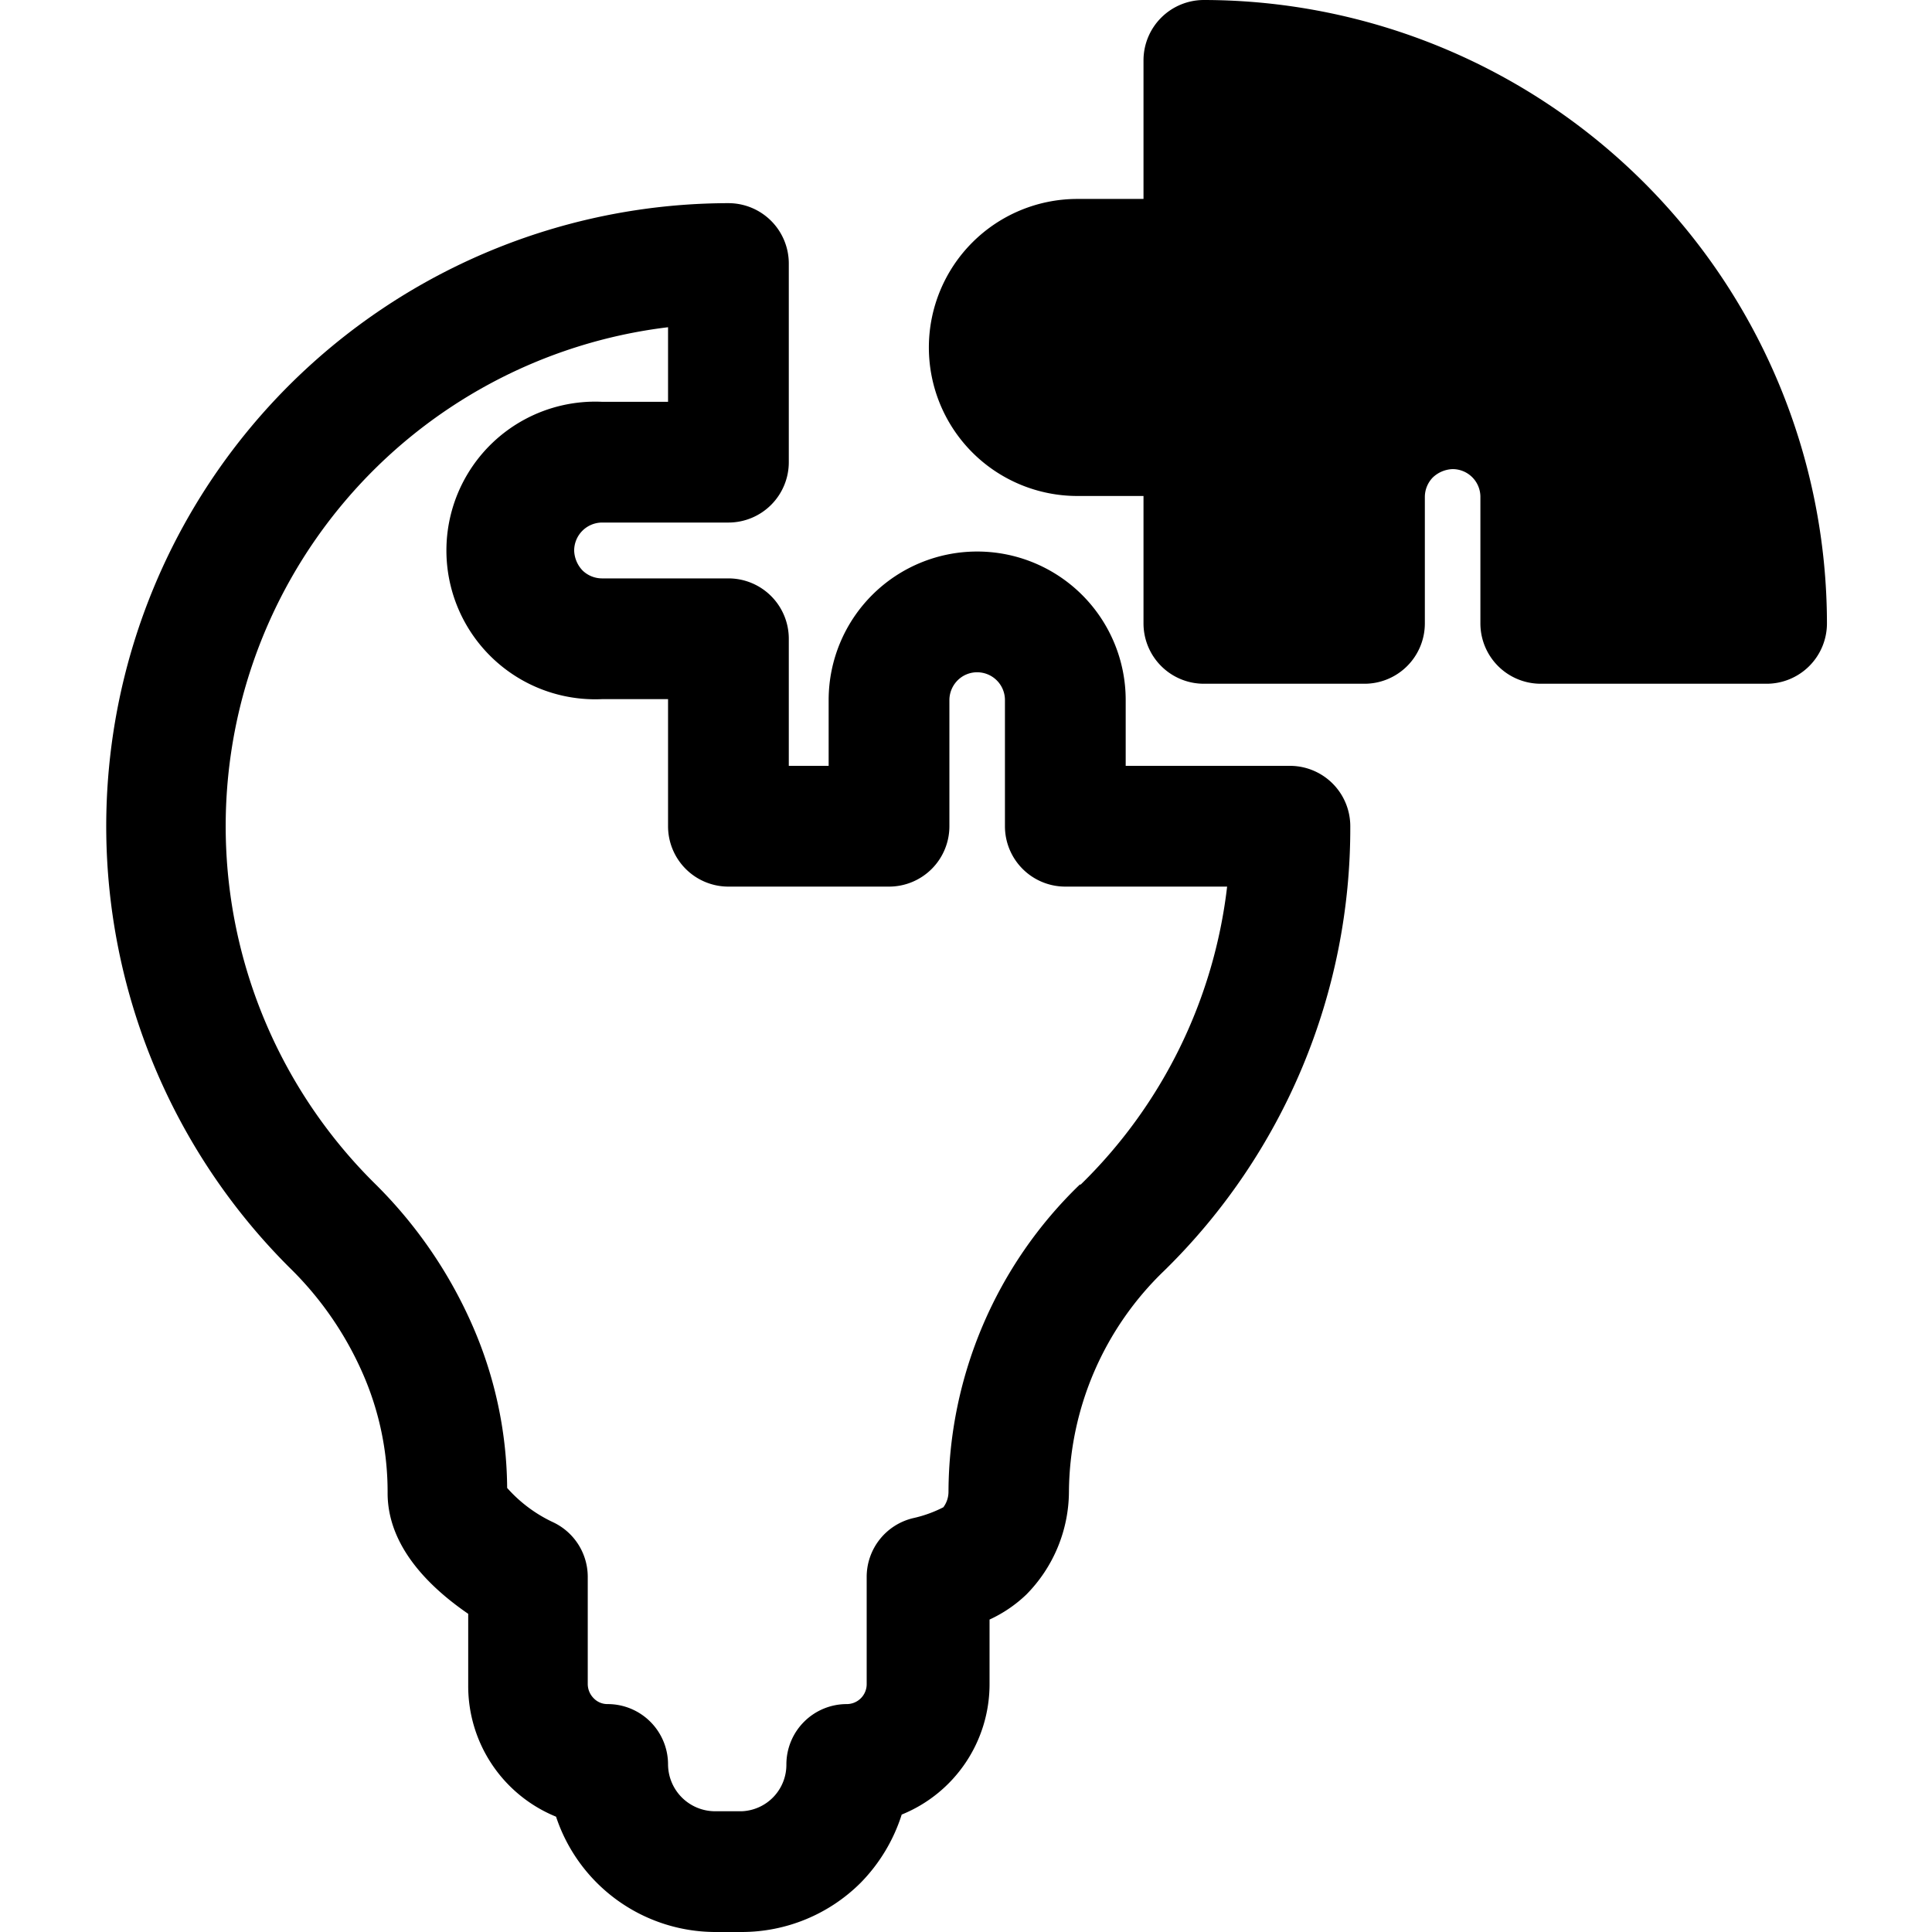
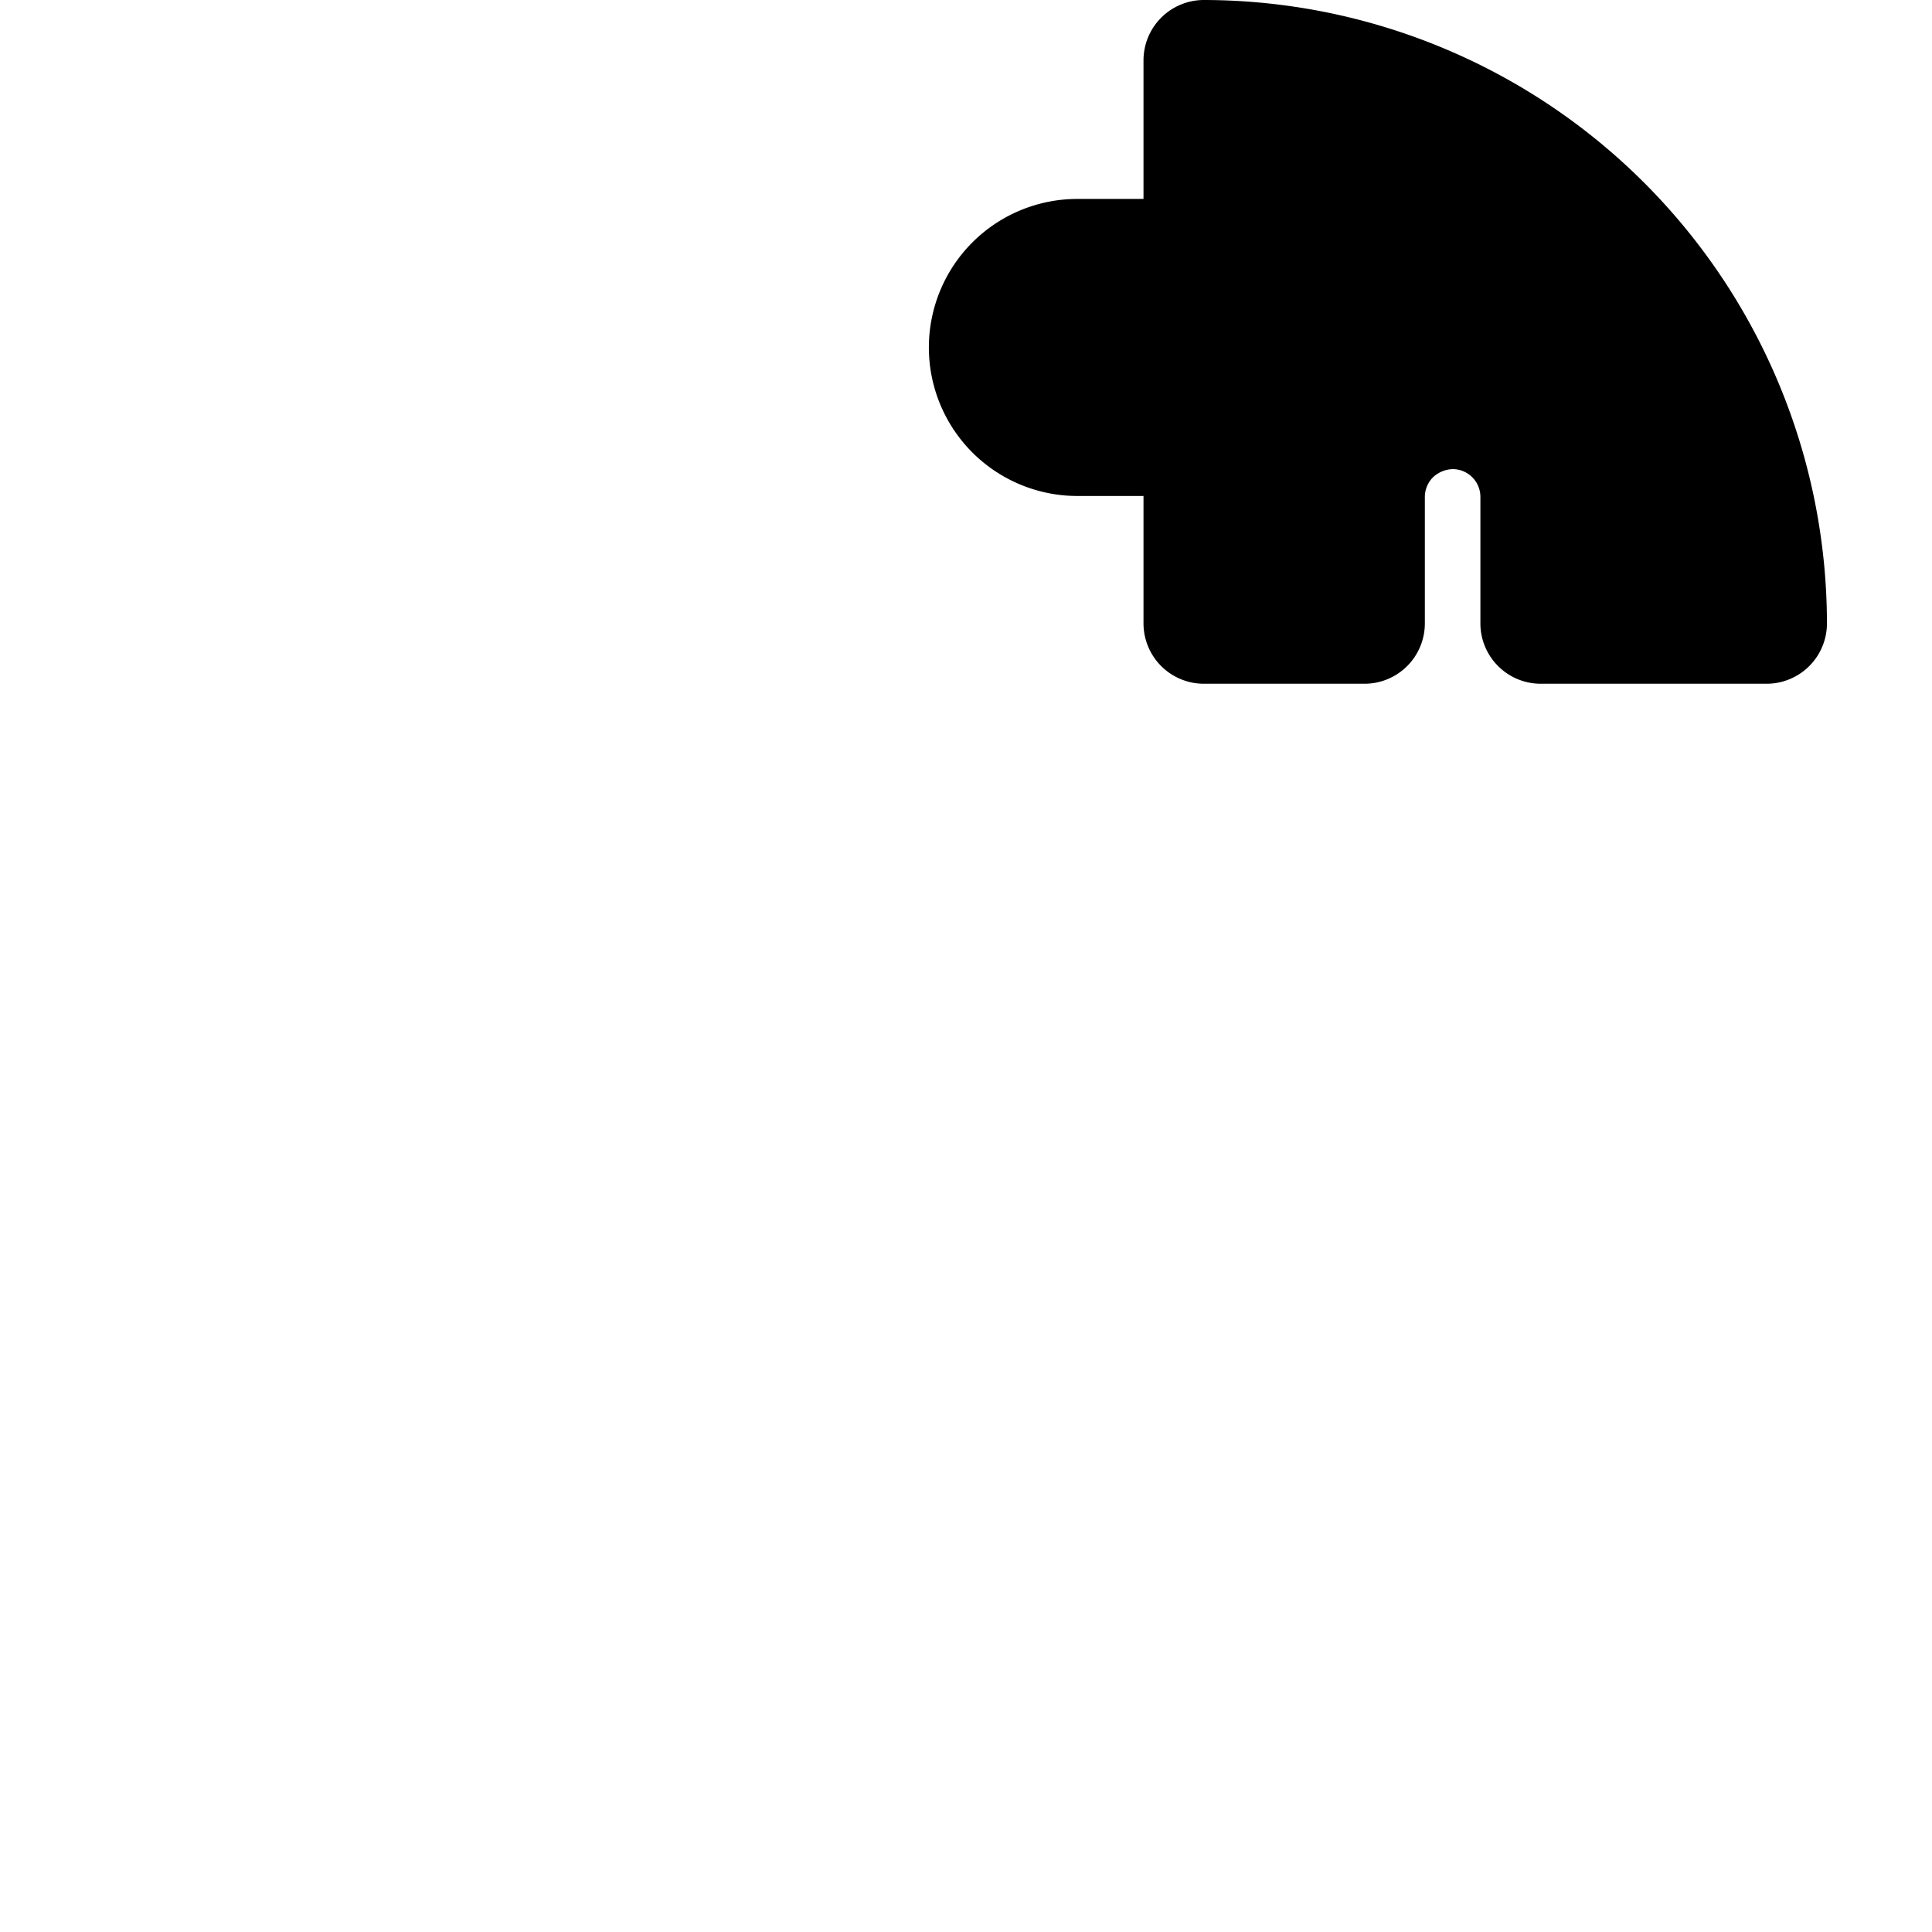
<svg xmlns="http://www.w3.org/2000/svg" viewBox="0 0 64 64">
-   <path d="m42.77 25.37h-5.48v-2.18a4.92 4.92 0 1 0 -9.84 0v2.18h-1.32v-4.21a2 2 0 0 0 -2-2h-4.19a.93.93 0 0 1 -.64-.26 1 1 0 0 1 -.28-.66.93.93 0 0 1 .92-.93h4.19a2 2 0 0 0 2-2v-6.58a2 2 0 0 0 -2-2 20.64 20.64 0 0 0 -14.53 35.27 11.14 11.14 0 0 1 2.4 3.46 9.75 9.75 0 0 1 .84 4c0 1.85 1.52 3.21 2.67 4v2.39a4.67 4.67 0 0 0 2.91 4.33 5.57 5.57 0 0 0 5.26 3.82h.89a5.58 5.58 0 0 0 3.94-1.63 5.67 5.67 0 0 0 1.36-2.26 4.66 4.66 0 0 0 2.91-4.33v-2.13a4.45 4.45 0 0 0 1.22-.83 4.88 4.88 0 0 0 1.41-3.4 10.26 10.26 0 0 1 3.16-7.33 20.51 20.51 0 0 0 6.16-14.72 2 2 0 0 0 -1.96-2zm-7 13.87a14.21 14.21 0 0 0 -4.35 10.18.86.86 0 0 1 -.17.51 4.15 4.15 0 0 1 -1 .36 2 2 0 0 0 -1.54 1.94v3.55a.66.66 0 0 1 -.66.67 2 2 0 0 0 -2 2 1.54 1.54 0 0 1 -1.48 1.55h-.89a1.56 1.56 0 0 1 -1.55-1.55 2 2 0 0 0 -2-2 .63.63 0 0 1 -.47-.2.67.67 0 0 1 -.19-.47v-3.55a2 2 0 0 0 -1.14-1.8 4.69 4.69 0 0 1 -1.53-1.14 13.64 13.64 0 0 0 -1.18-5.45 15.14 15.14 0 0 0 -3.21-4.64 16.65 16.65 0 0 1 9.72-28.36v2.47h-2.19a4.93 4.93 0 1 0 0 9.85h2.19v4.21a2 2 0 0 0 2 2h5.32a2 2 0 0 0 2-2v-4.18a.93.93 0 0 1 .26-.64.91.91 0 0 1 .66-.28.92.92 0 0 1 .92.92v4.18a2 2 0 0 0 2 2h5.36a16.45 16.45 0 0 1 -4.85 9.87z" />
  <path d="m39.88 0a2 2 0 0 0 -2 2v4.59h-2.19a4.92 4.92 0 1 0 0 9.84h2.19v4.22a2 2 0 0 0 2 2h5.32a2 2 0 0 0 2-2v-4.19a.93.93 0 0 1 .26-.64 1 1 0 0 1 .66-.28.92.92 0 0 1 .92.92v4.19a2 2 0 0 0 2 2h7.48a2 2 0 0 0 2-2 20.67 20.67 0 0 0 -20.64-20.65z" />
</svg>